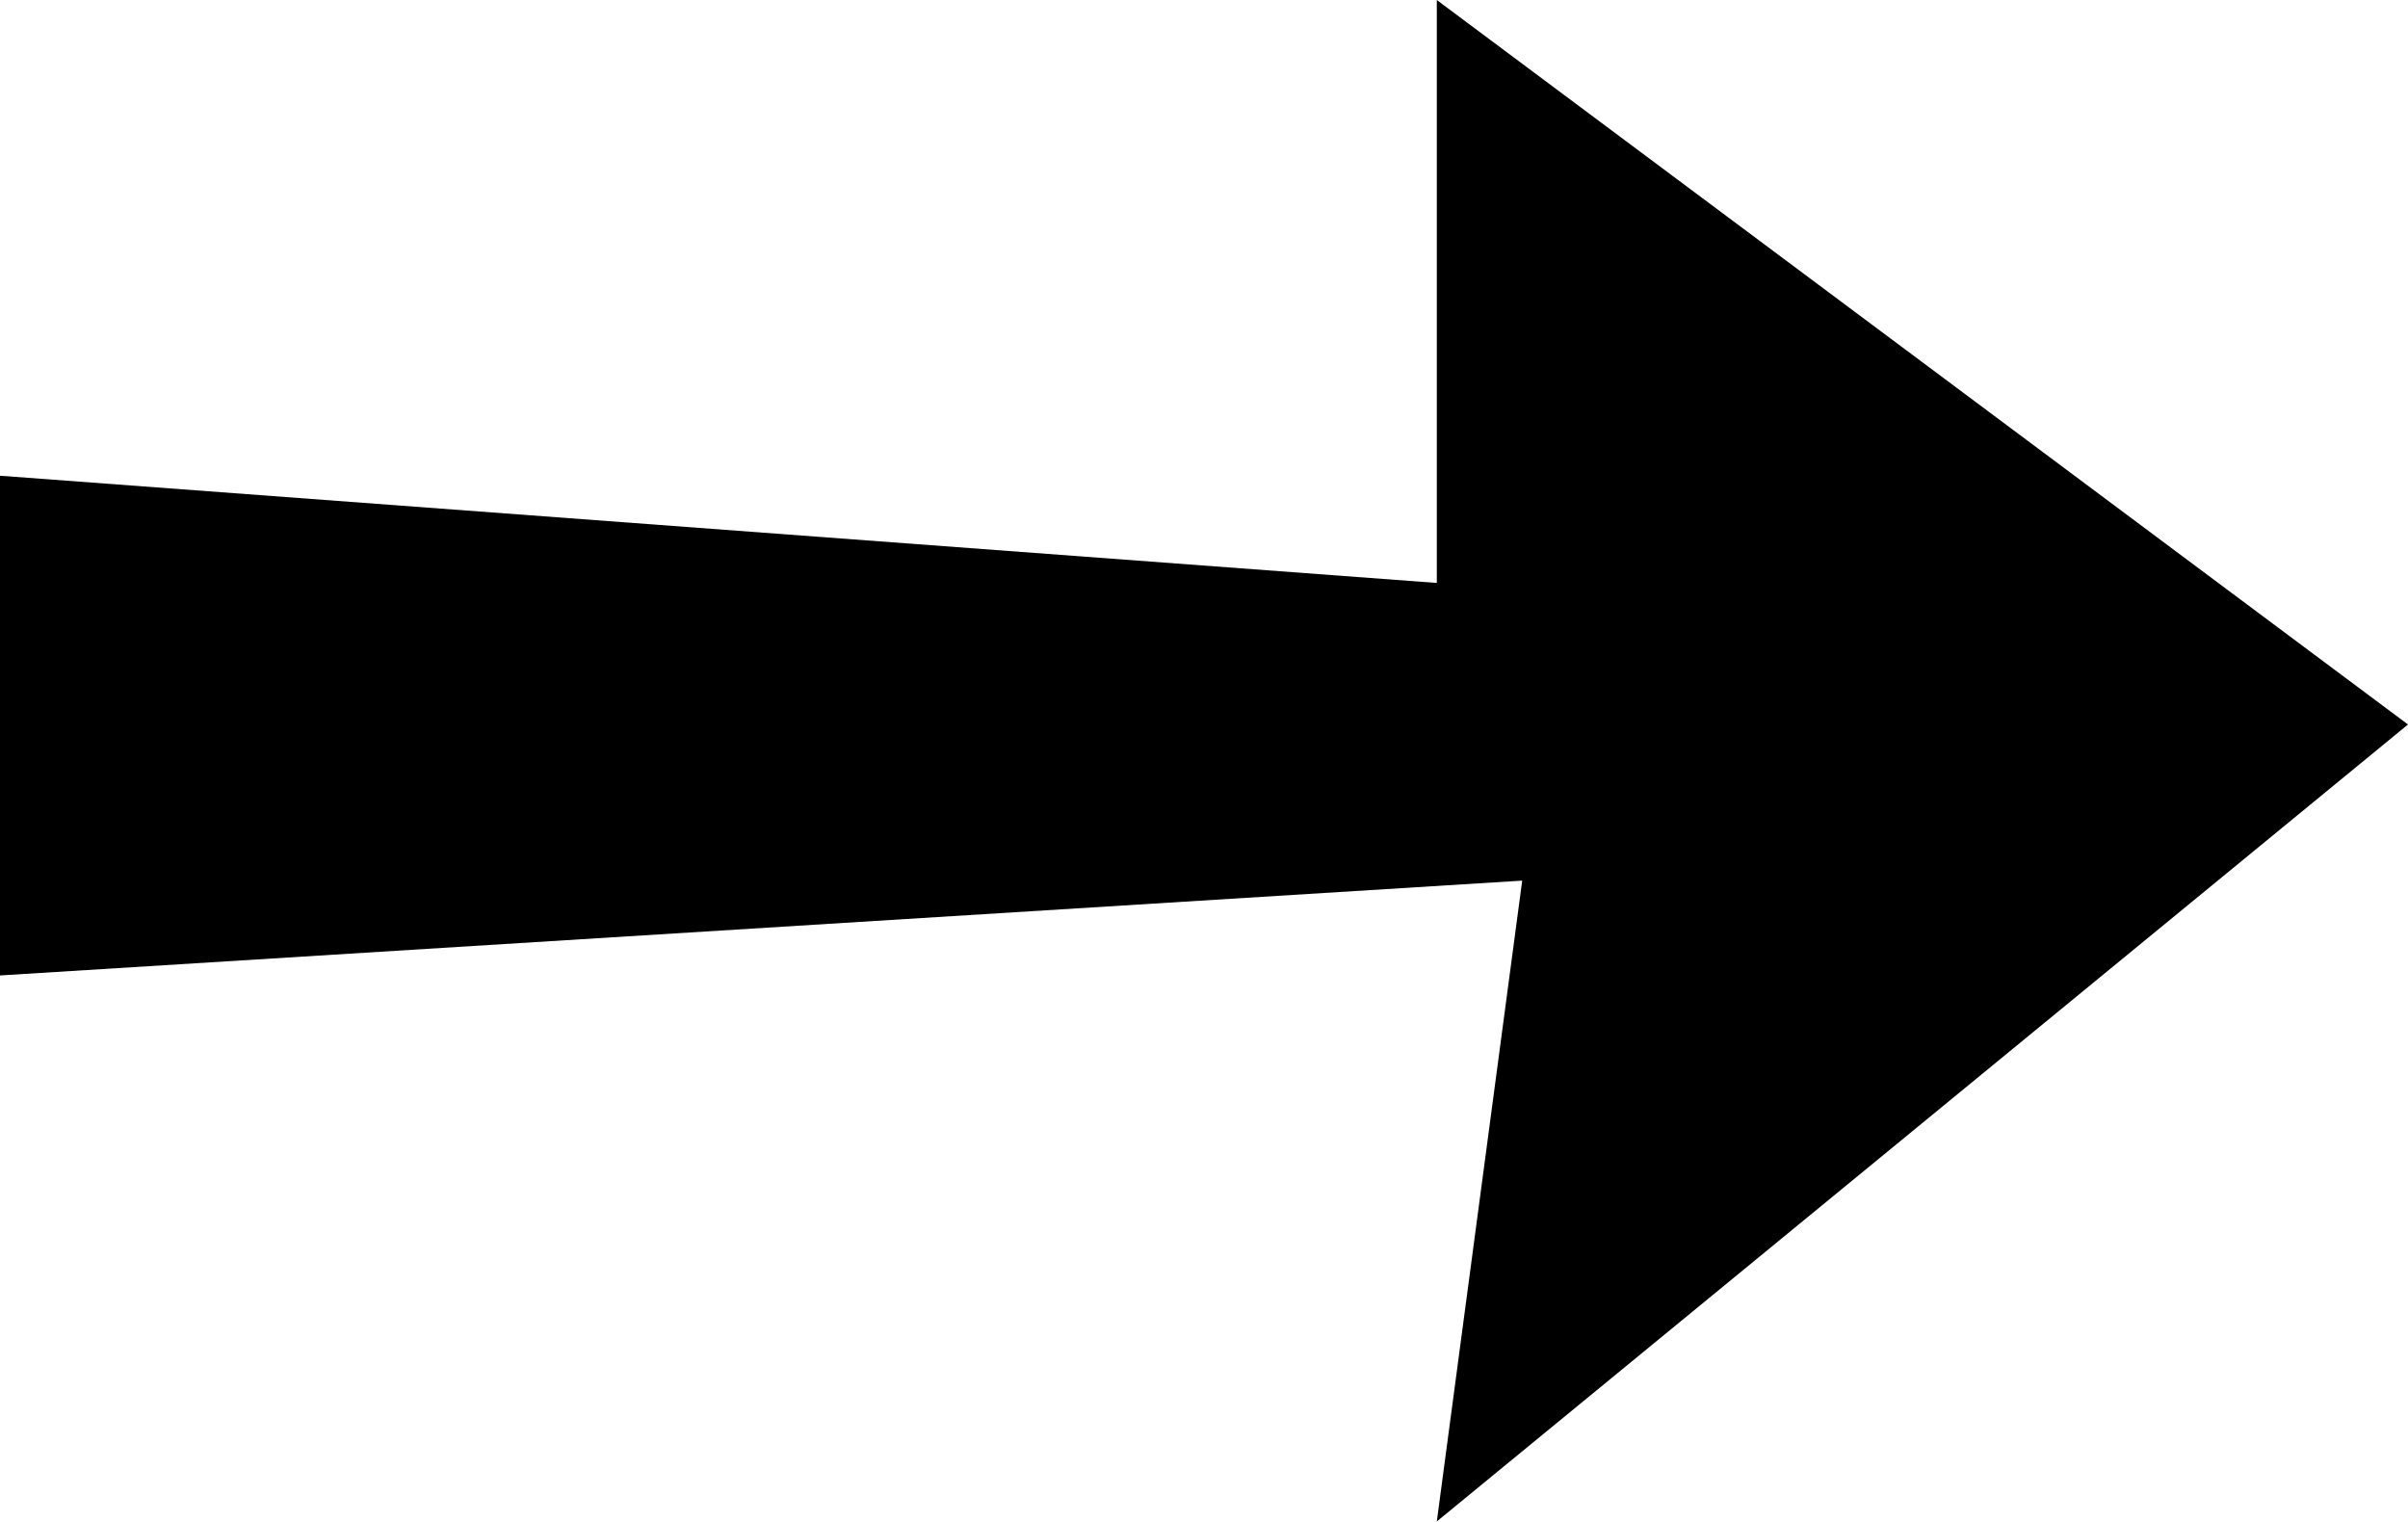
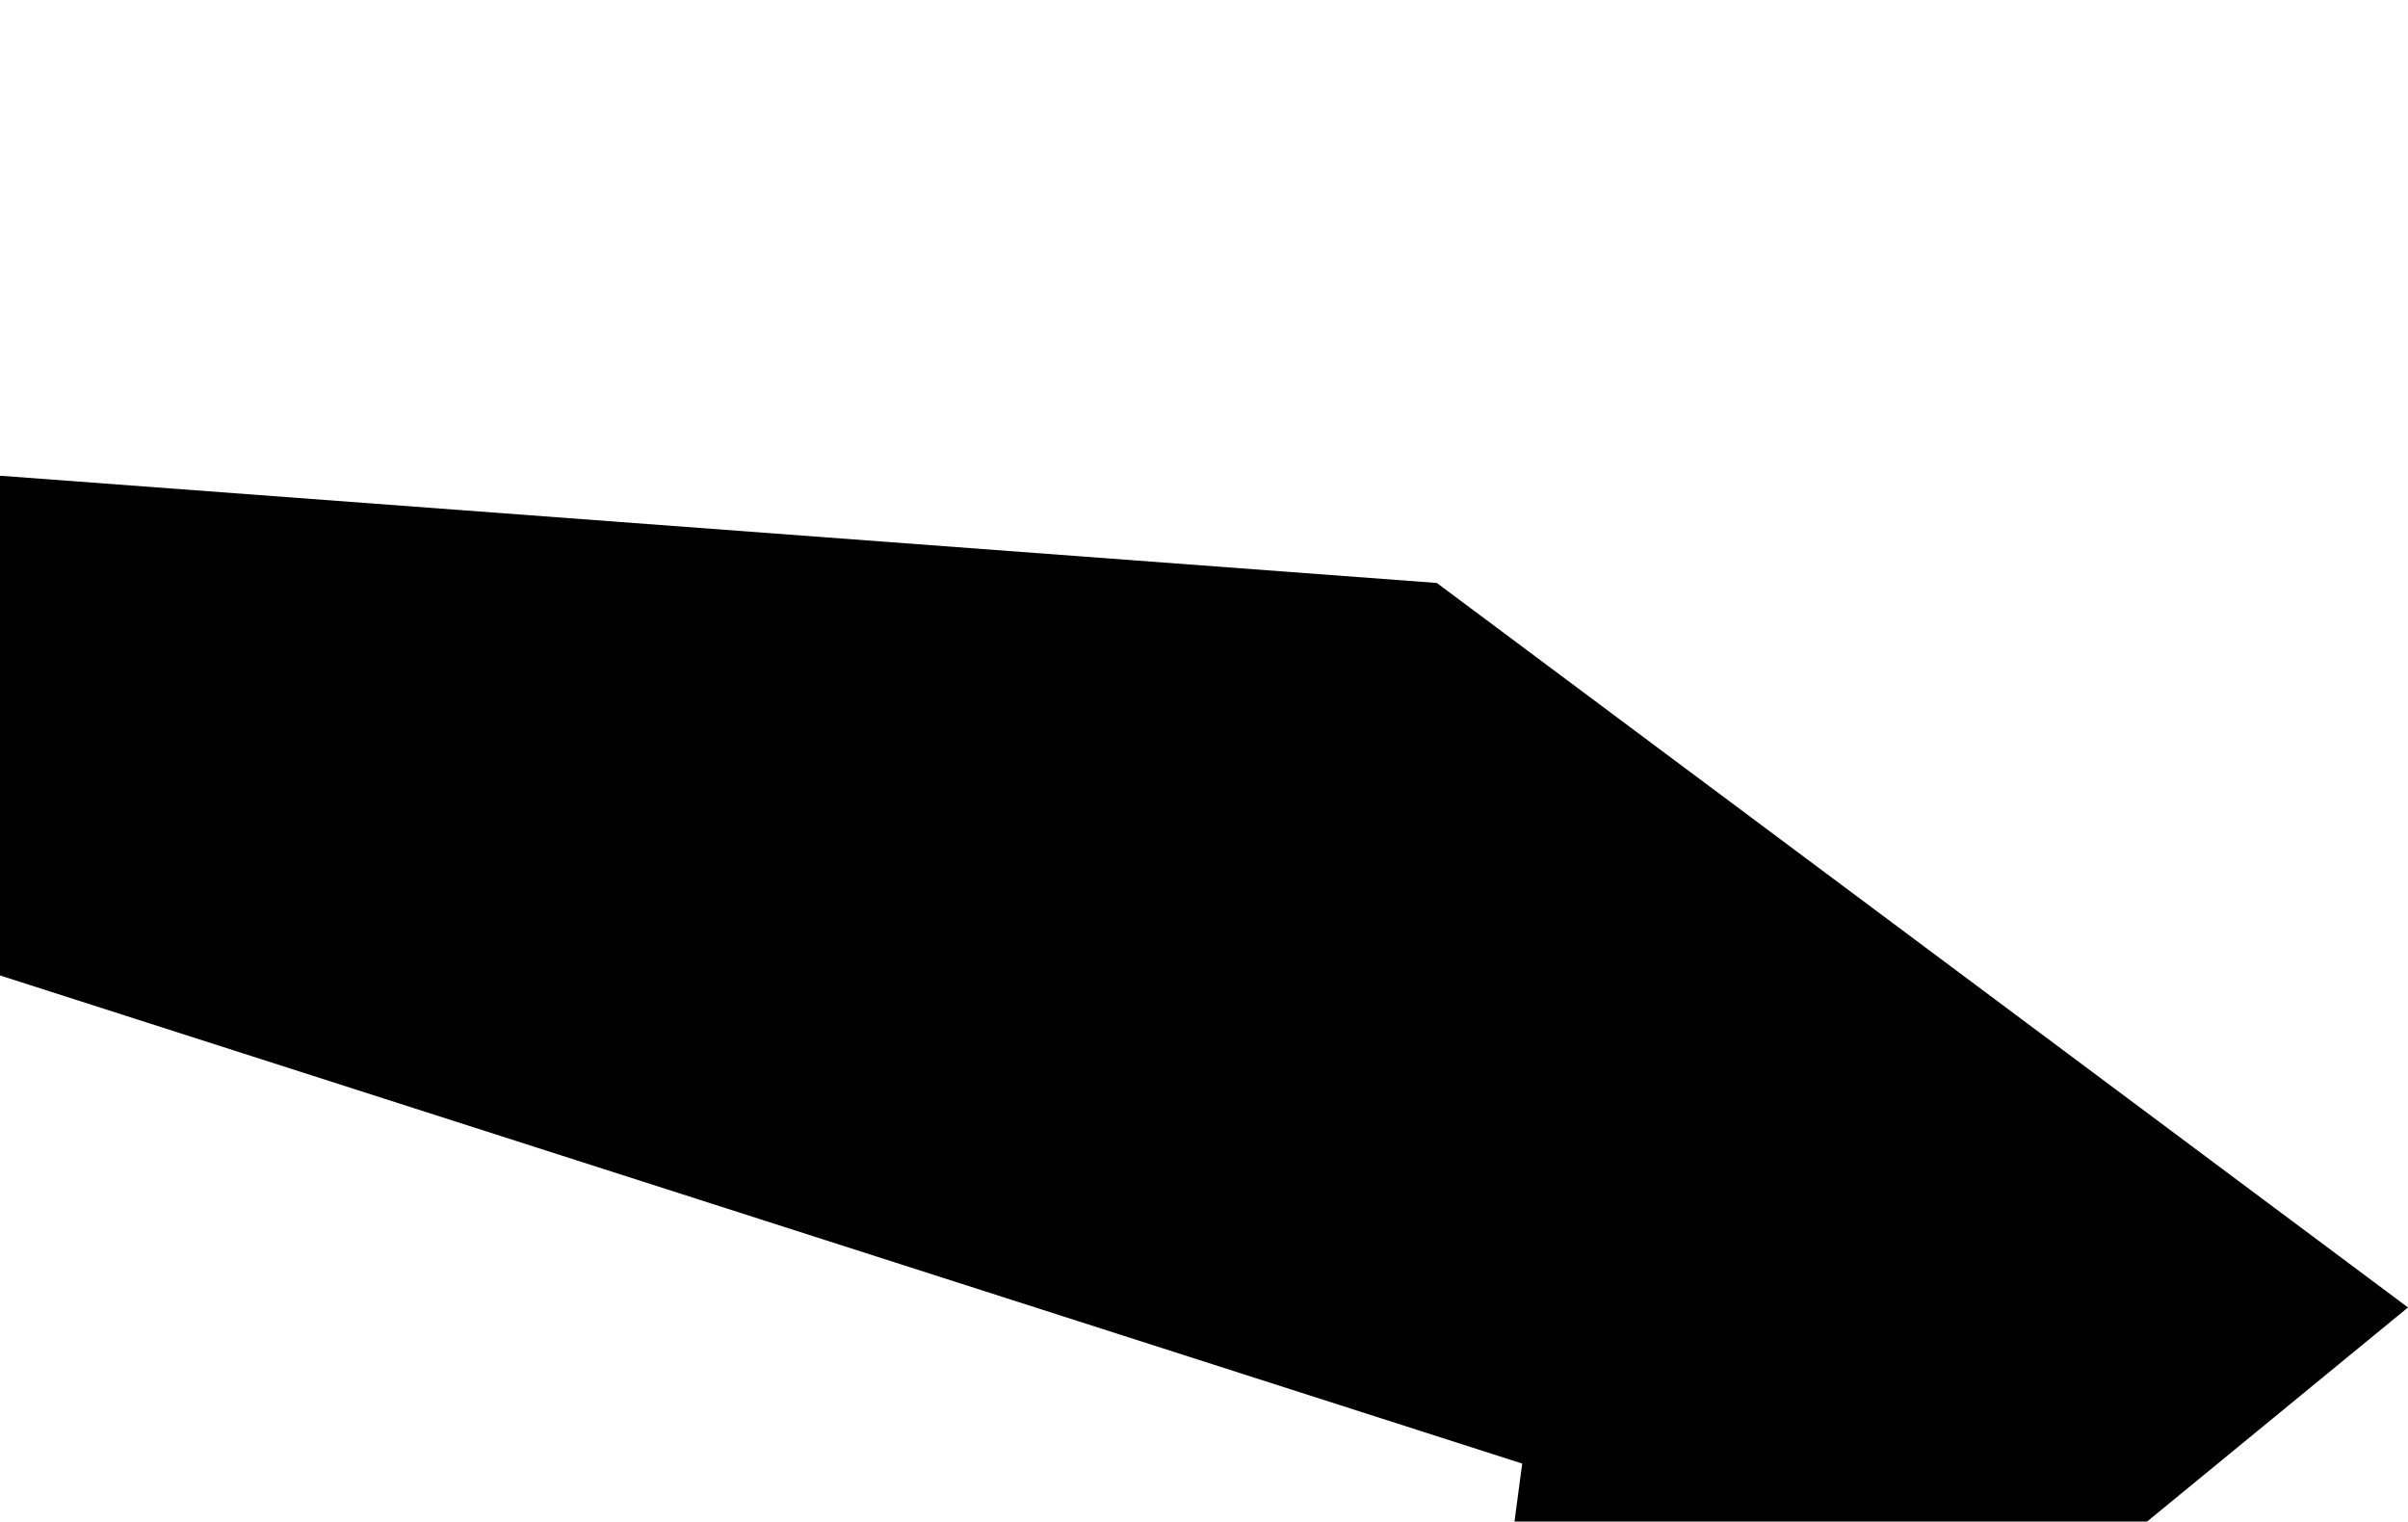
<svg xmlns="http://www.w3.org/2000/svg" width="26.592" height="16.801" viewBox="0 0 26.592 16.801">
-   <path id="Tracé_140" data-name="Tracé 140" d="M1247.563 731.822h5.518l-1.184 15.867h6.437l-8 10.725-8.8-10.725 7.076.943z" transform="rotate(-90 263.256 995.078)" />
+   <path id="Tracé_140" data-name="Tracé 140" d="M1247.563 731.822h5.518l-1.184 15.867l-8 10.725-8.8-10.725 7.076.943z" transform="rotate(-90 263.256 995.078)" />
</svg>